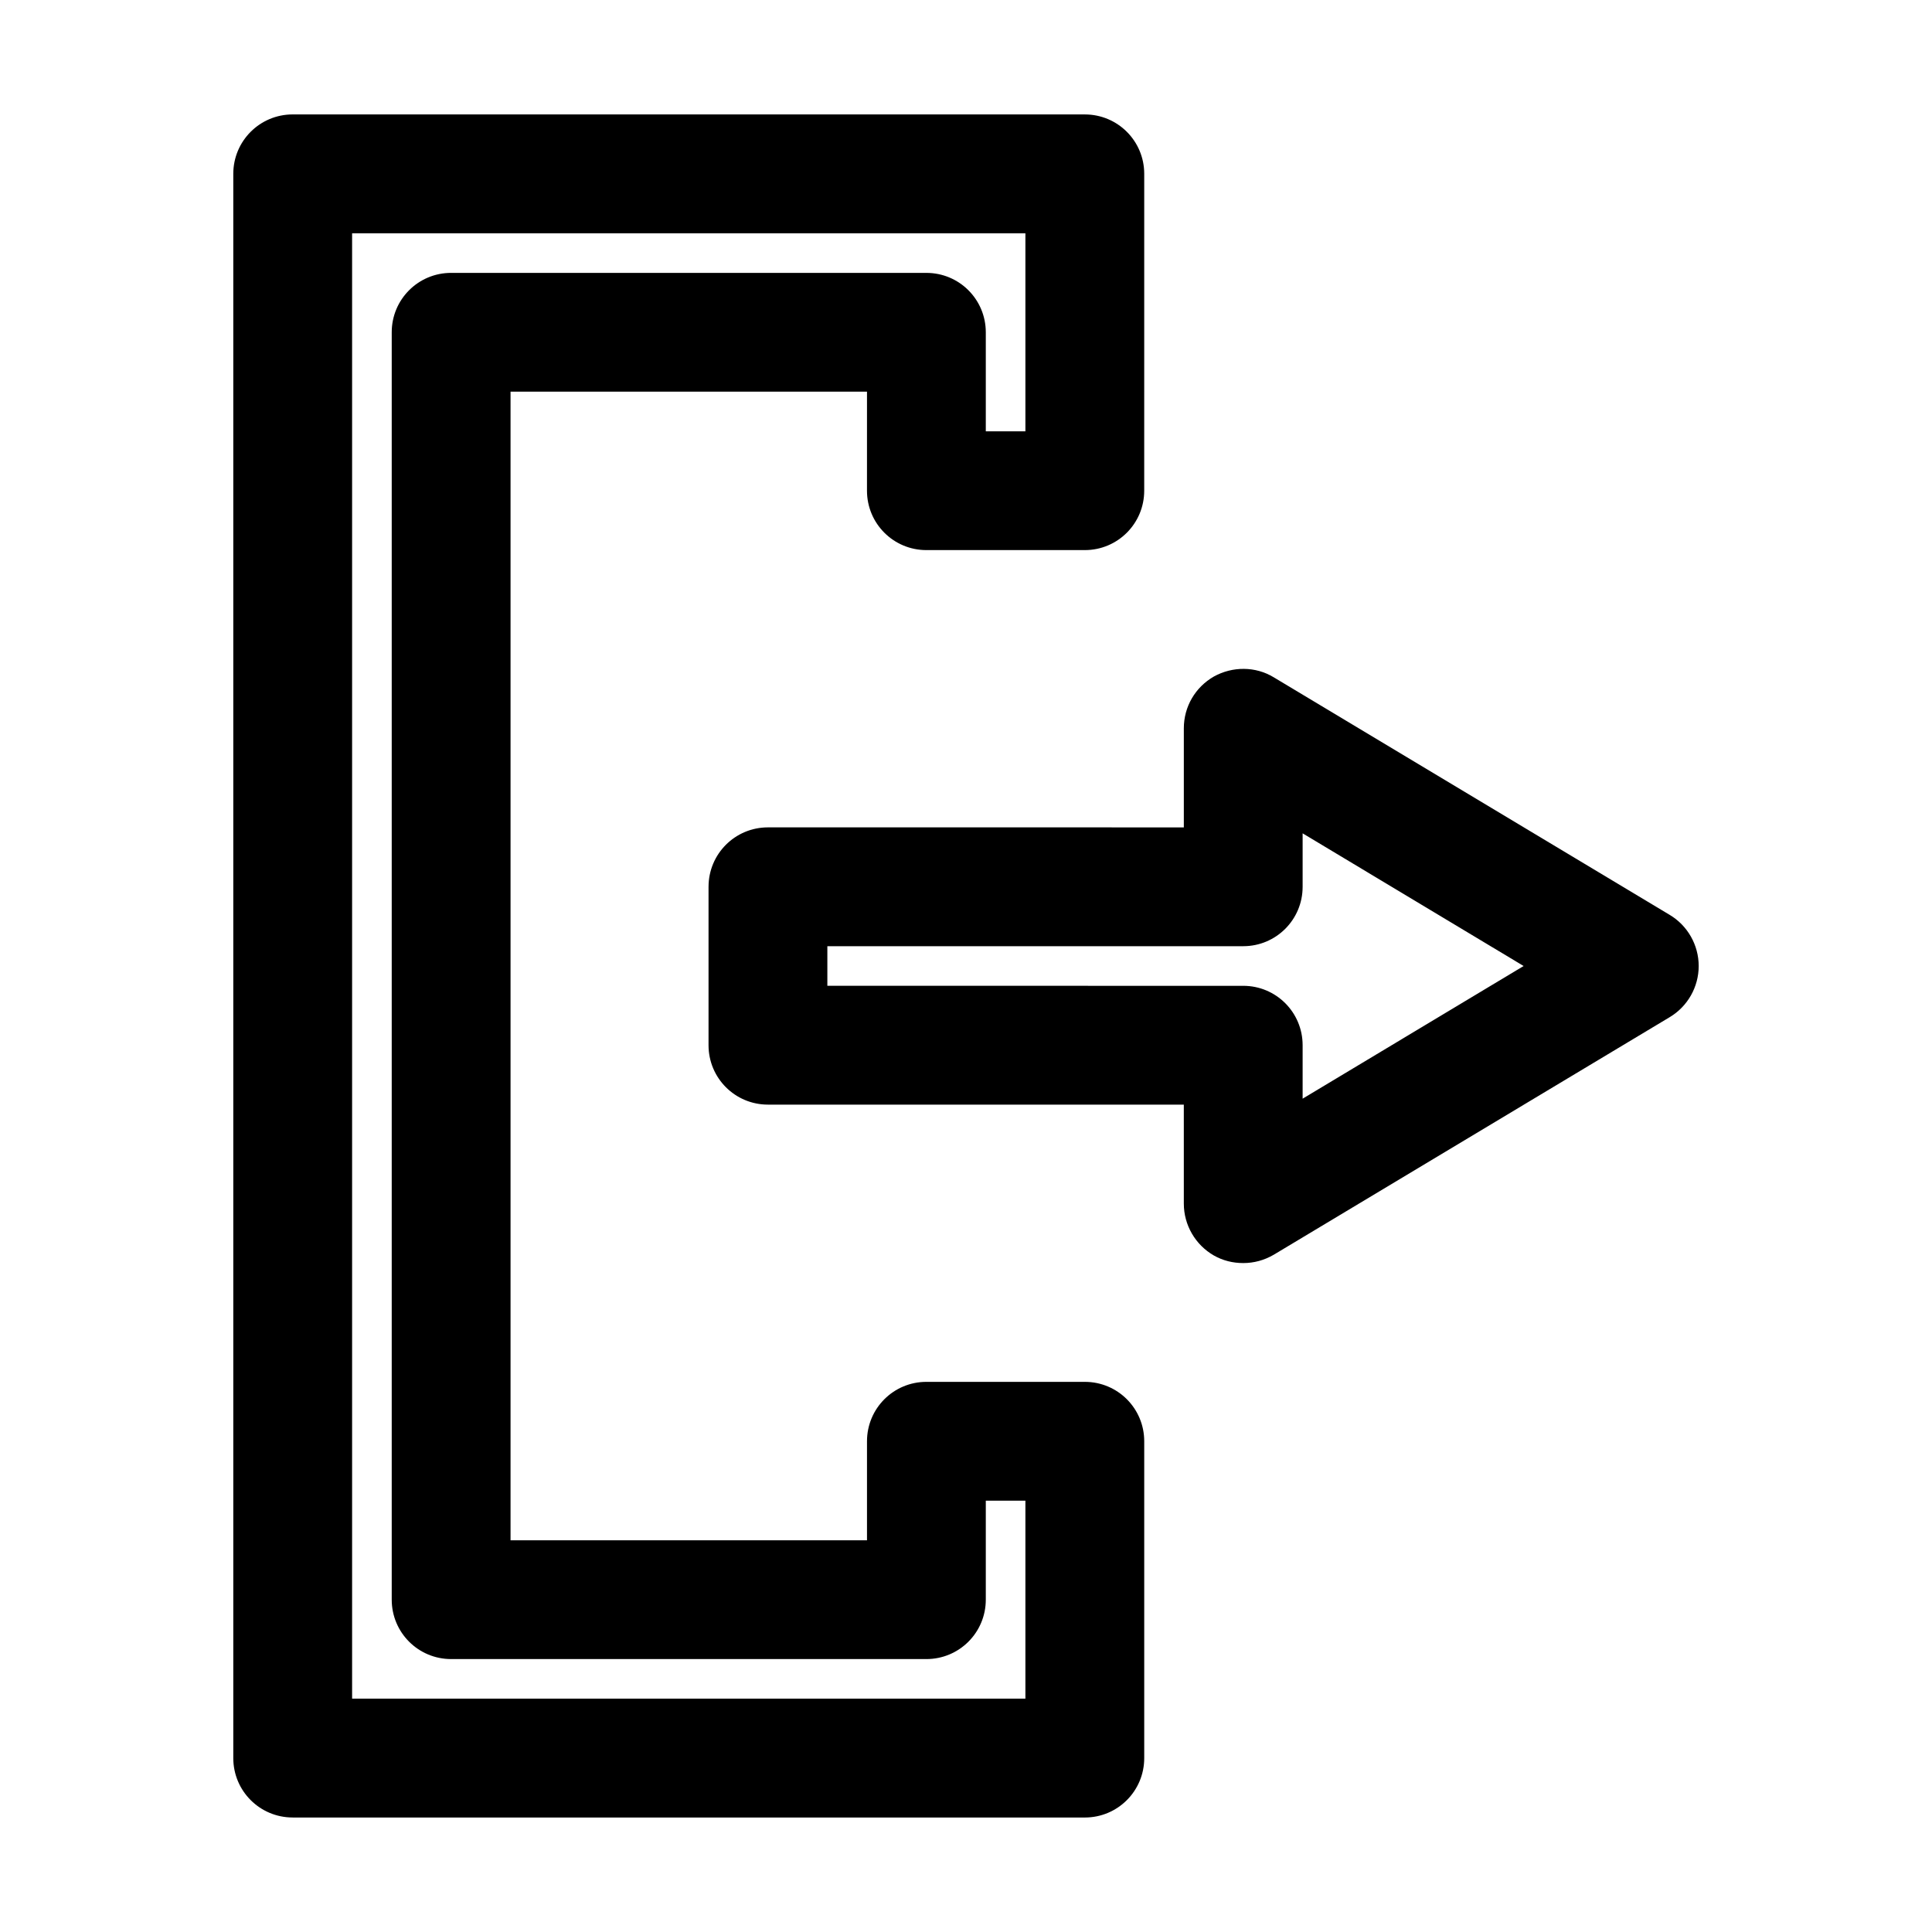
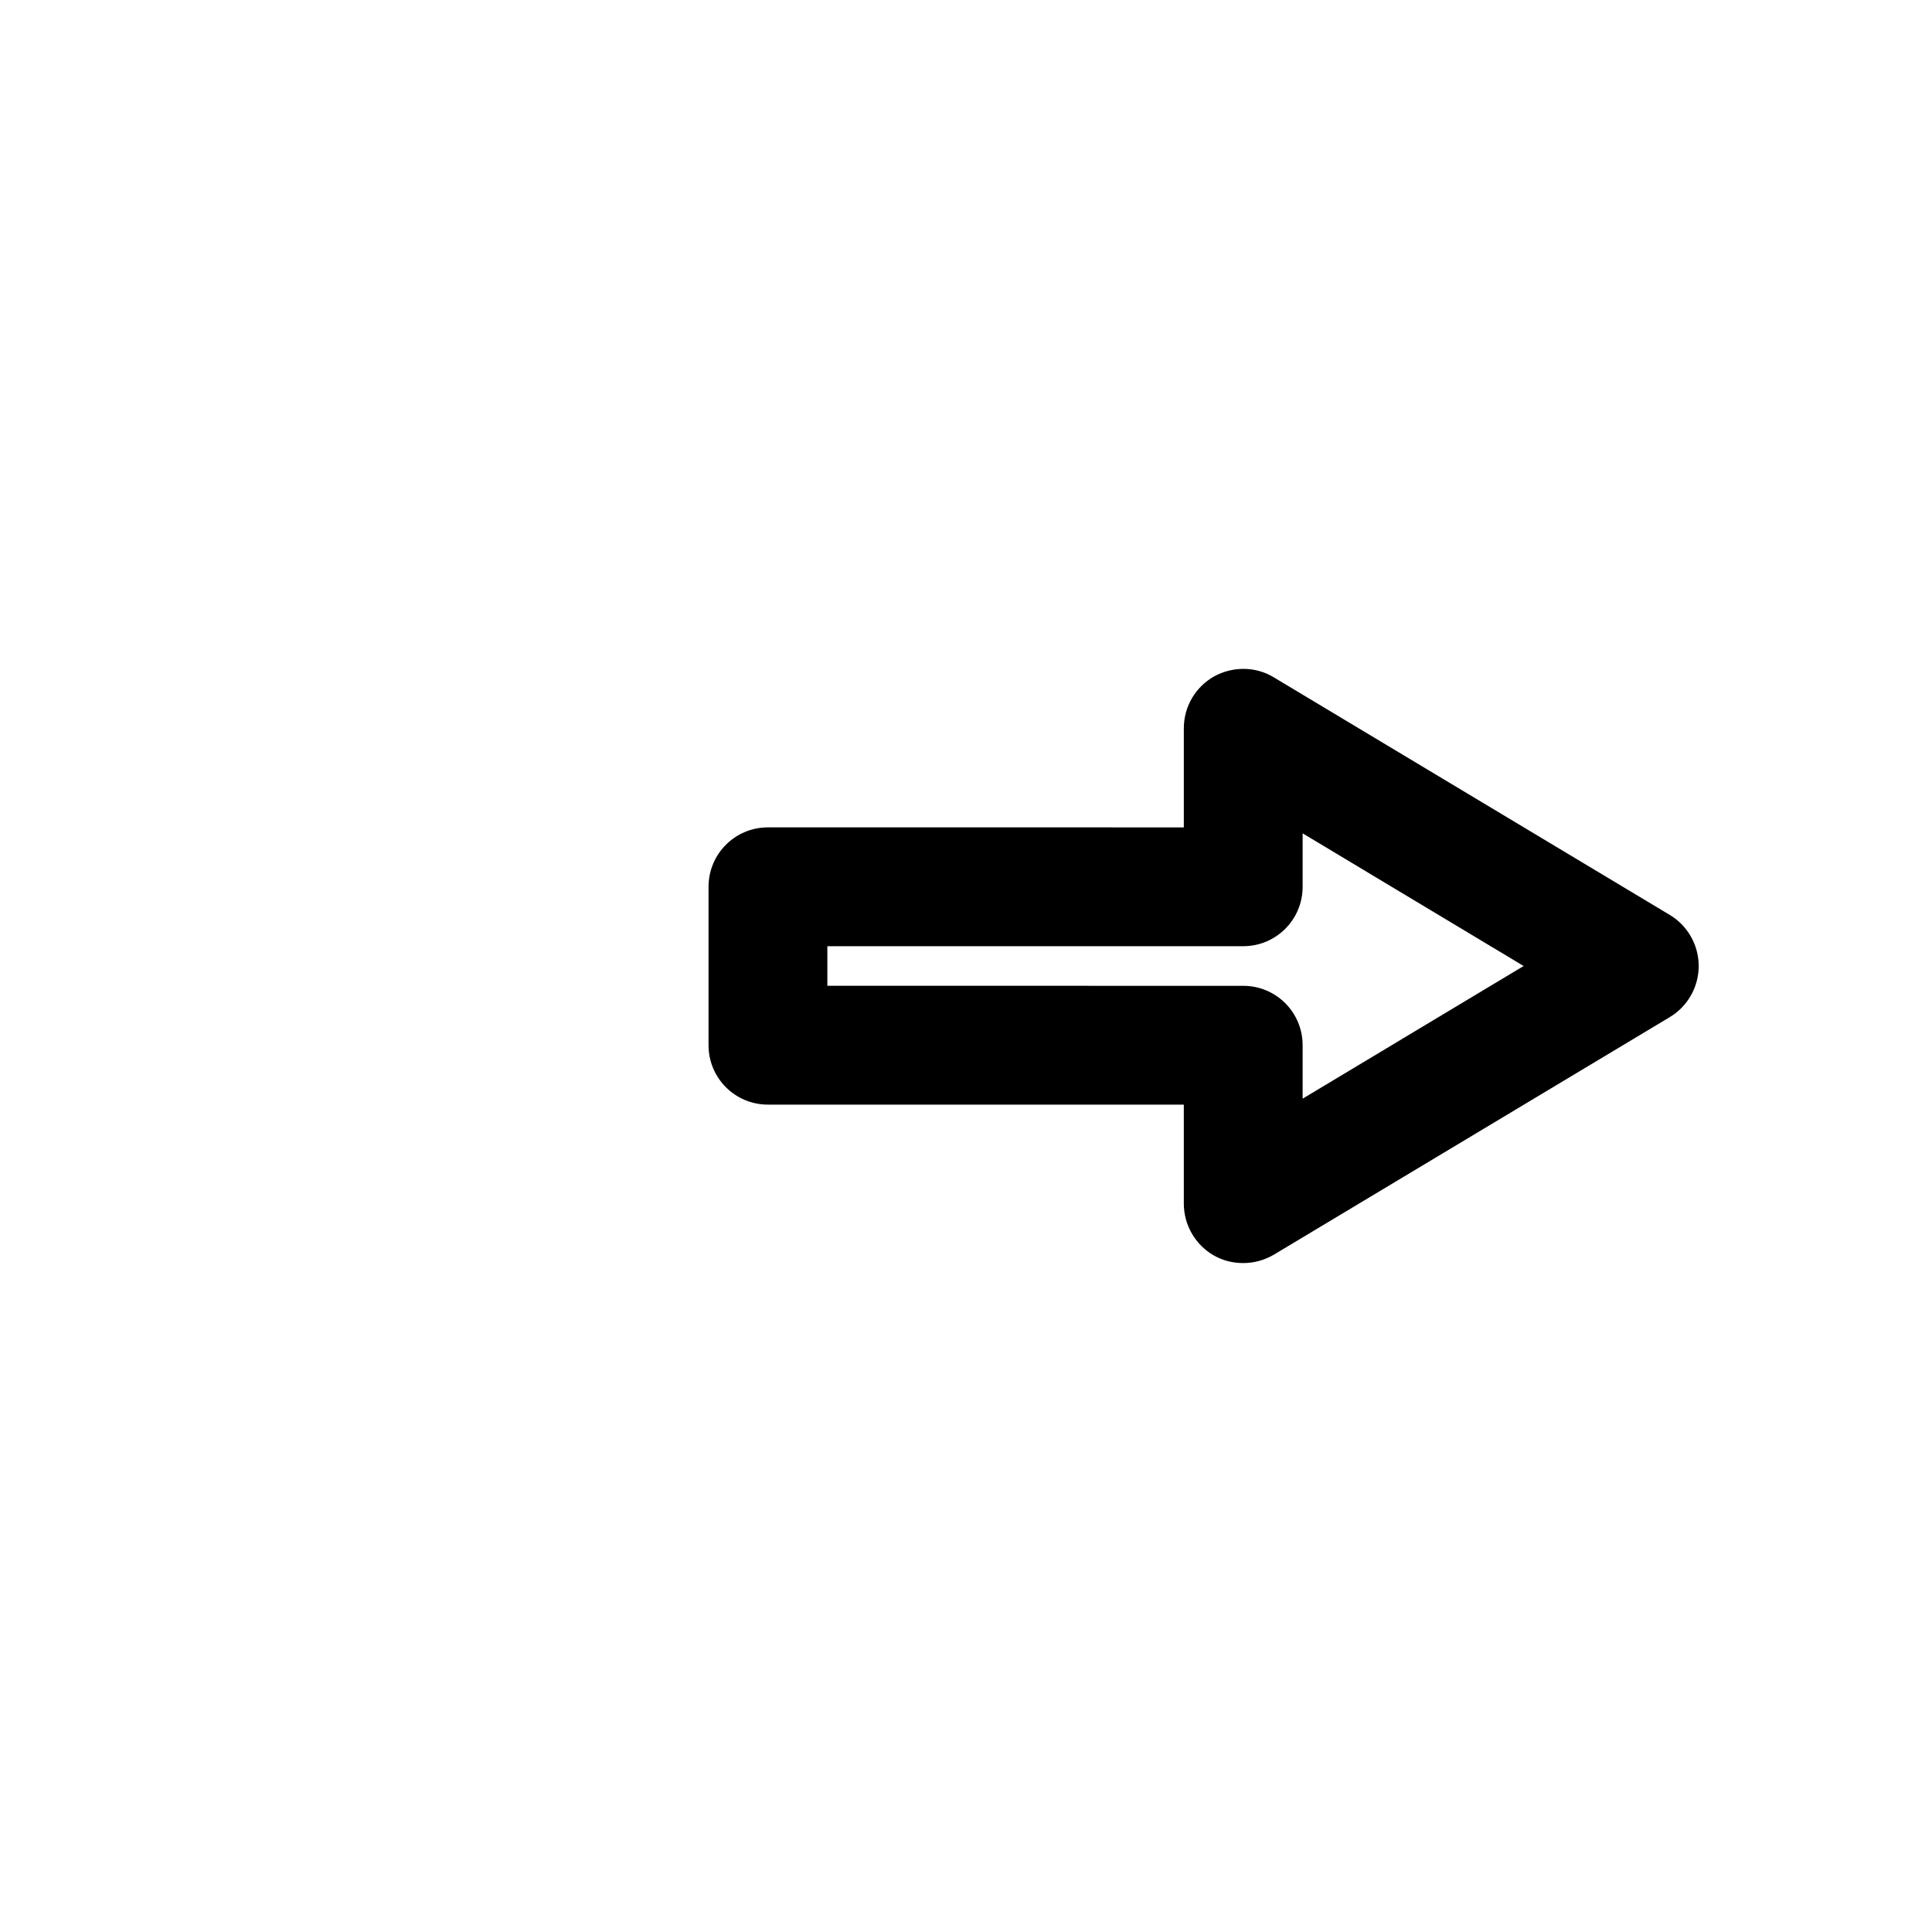
<svg xmlns="http://www.w3.org/2000/svg" fill="#000000" width="800px" height="800px" version="1.1" viewBox="144 144 512 512">
  <g>
-     <path d="m221.57 625.66h209.92c8.711 0 15.742-7.031 15.742-15.742v-83.969c0-8.711-7.031-15.742-15.742-15.742h-41.984c-8.711 0-15.742 7.031-15.742 15.742v26.238h-94.465v-304.39h94.465l-0.004 26.242c0 8.711 7.031 15.742 15.742 15.742h41.984c8.711 0 15.742-7.031 15.742-15.742l0.004-83.969c0-8.711-7.031-15.742-15.742-15.742l-209.92-0.004c-8.711 0-15.746 7.035-15.746 15.746v419.84c0 8.711 7.035 15.746 15.746 15.746zm15.742-419.84h178.43v52.48h-10.496v-26.238c0-8.711-7.031-15.742-15.742-15.742l-125.95-0.004c-8.711 0-15.742 7.031-15.742 15.742v335.87c0 8.711 7.031 15.742 15.742 15.742h125.95c8.711 0 15.742-7.031 15.742-15.742v-26.238h10.496v52.48h-178.43z" />
    <path d="m331.77 379.01v41.984c0 8.711 7.031 15.742 15.742 15.742h110.21l0.004 26.242c0 5.668 3.043 10.914 7.977 13.75 2.414 1.363 5.039 1.996 7.766 1.996 2.832 0 5.562-0.734 8.082-2.203l104.96-62.977c4.723-2.832 7.66-7.977 7.66-13.539s-2.938-10.707-7.66-13.539l-104.96-62.977c-4.828-2.938-10.914-2.938-15.848-0.211-4.934 2.832-7.977 7.977-7.977 13.75v26.238l-110.21-0.004c-8.711 0-15.746 7.031-15.746 15.746zm31.488 15.742h110.21c8.711 0 15.742-7.031 15.742-15.742v-14.168l58.566 35.16-58.566 35.16v-14.168c0-8.711-7.031-15.742-15.742-15.742l-110.21-0.004z" />
  </g>
</svg>